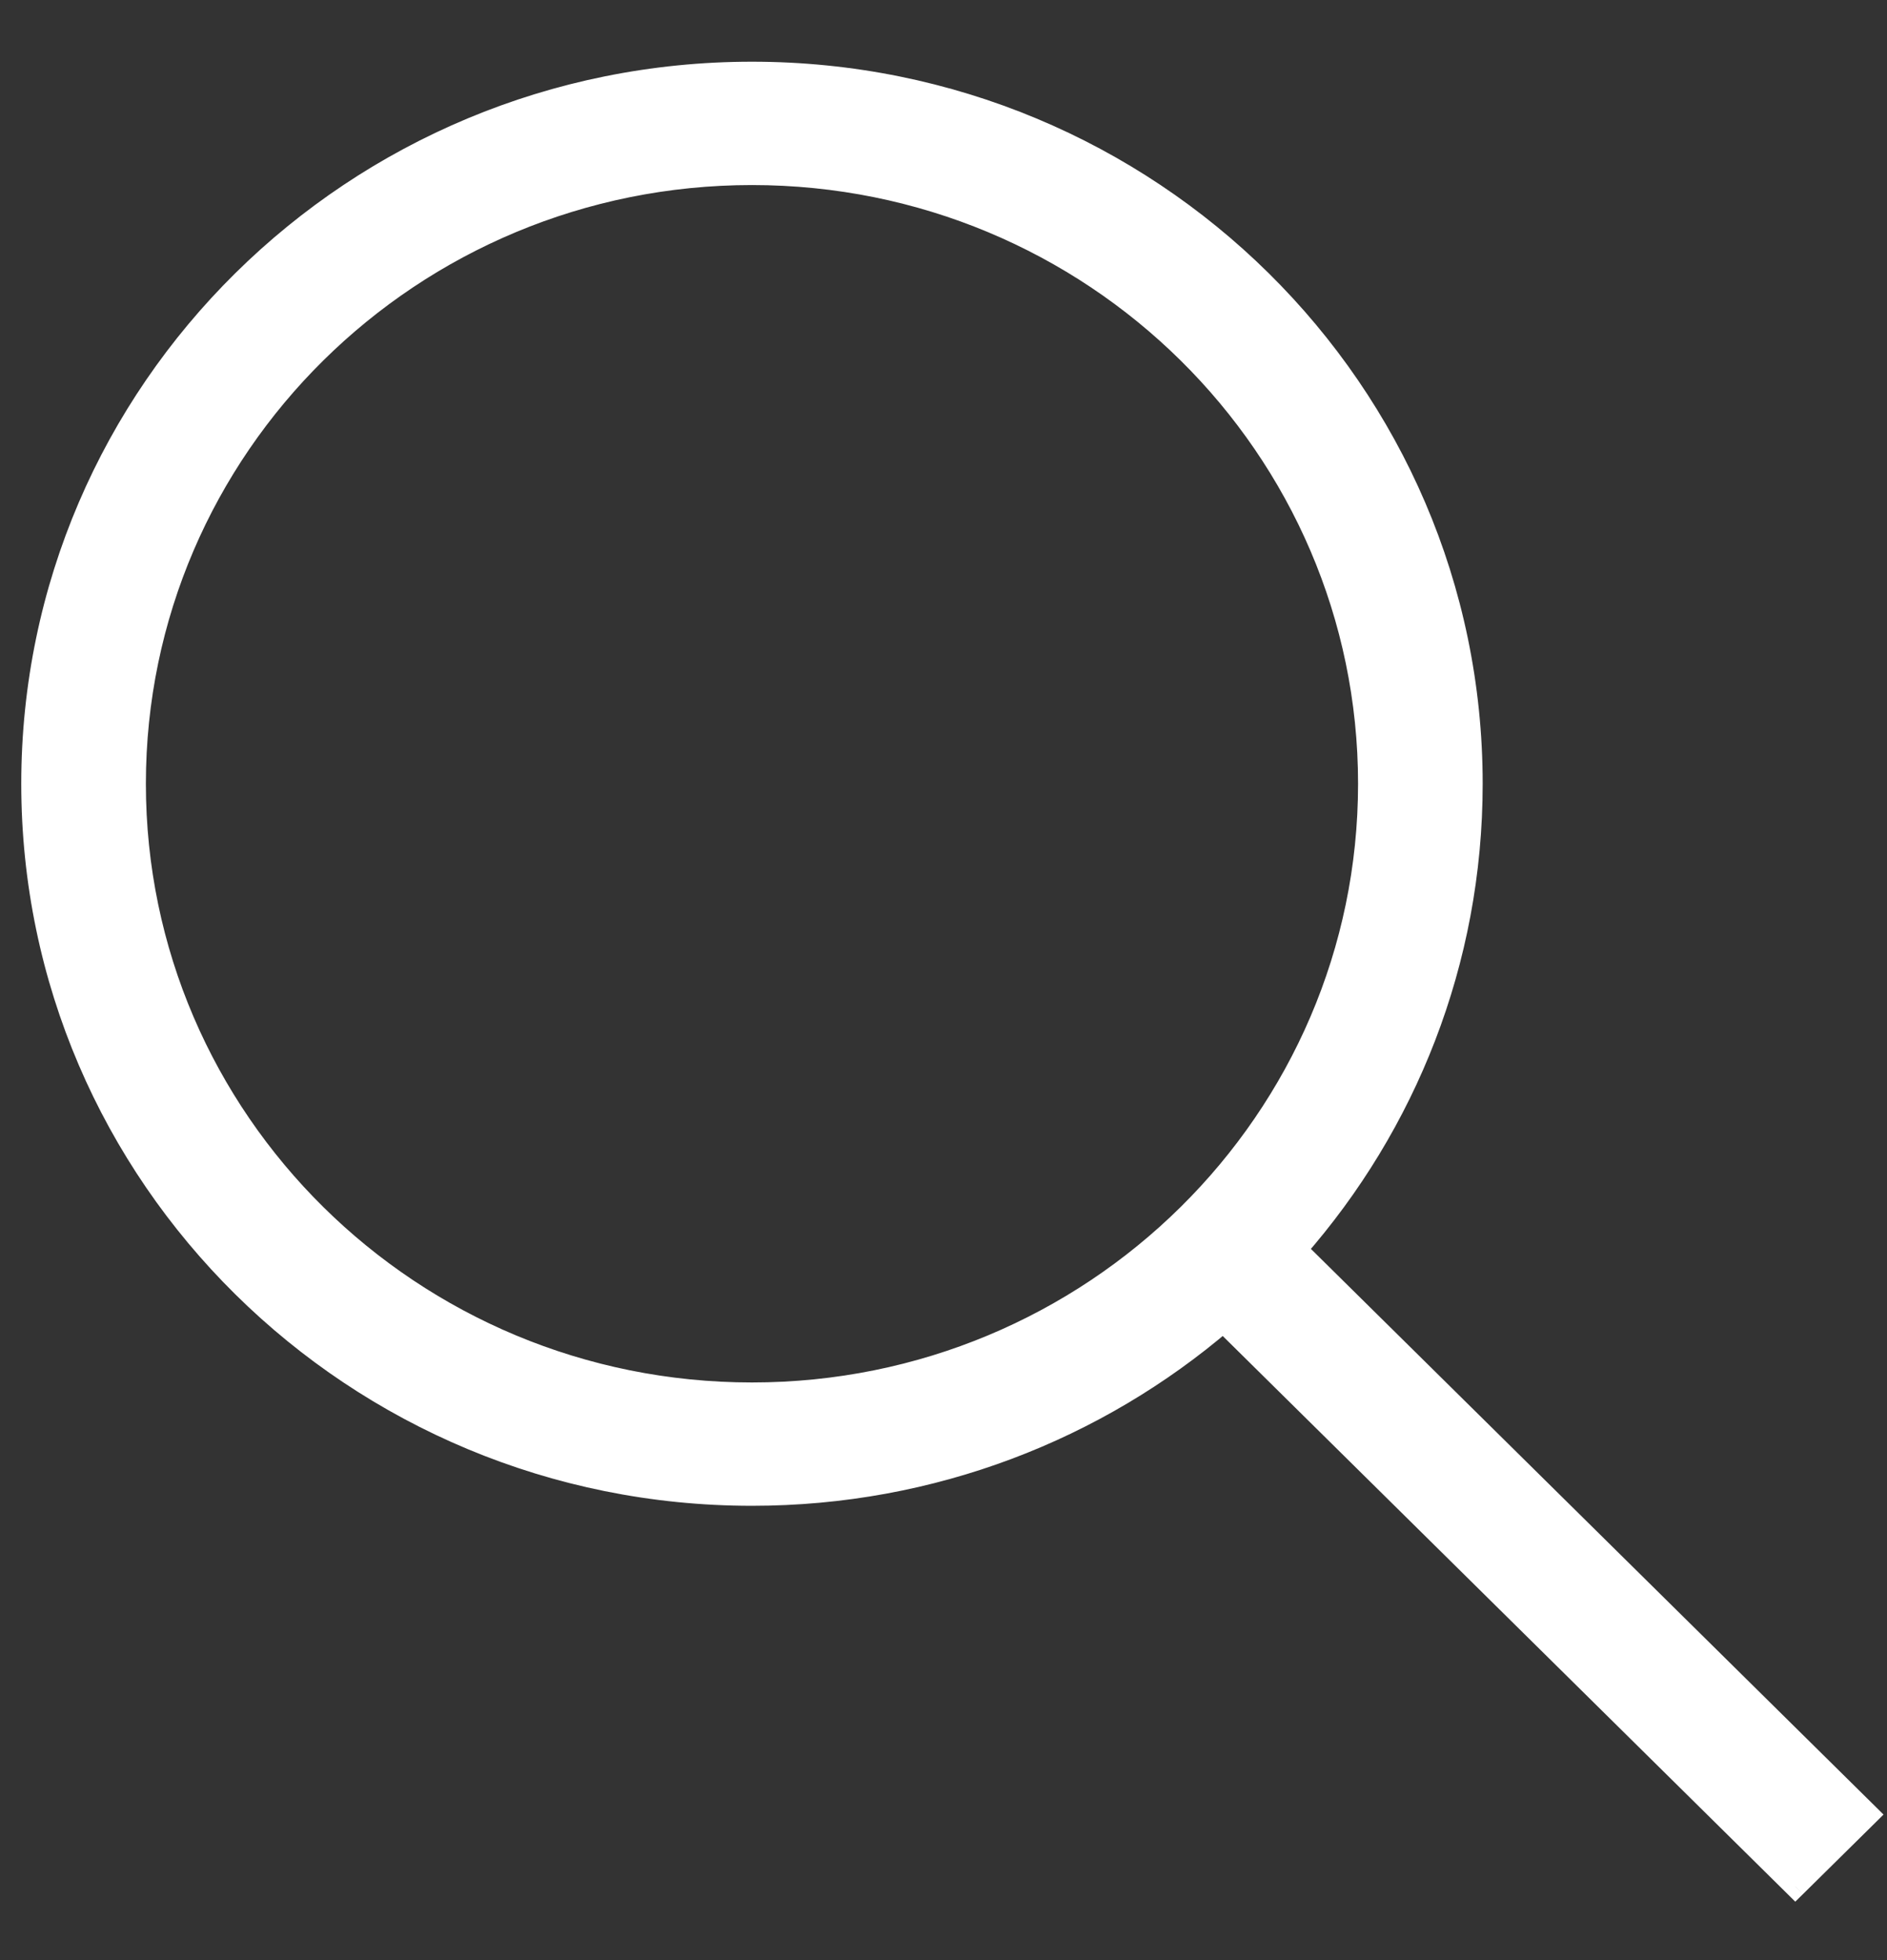
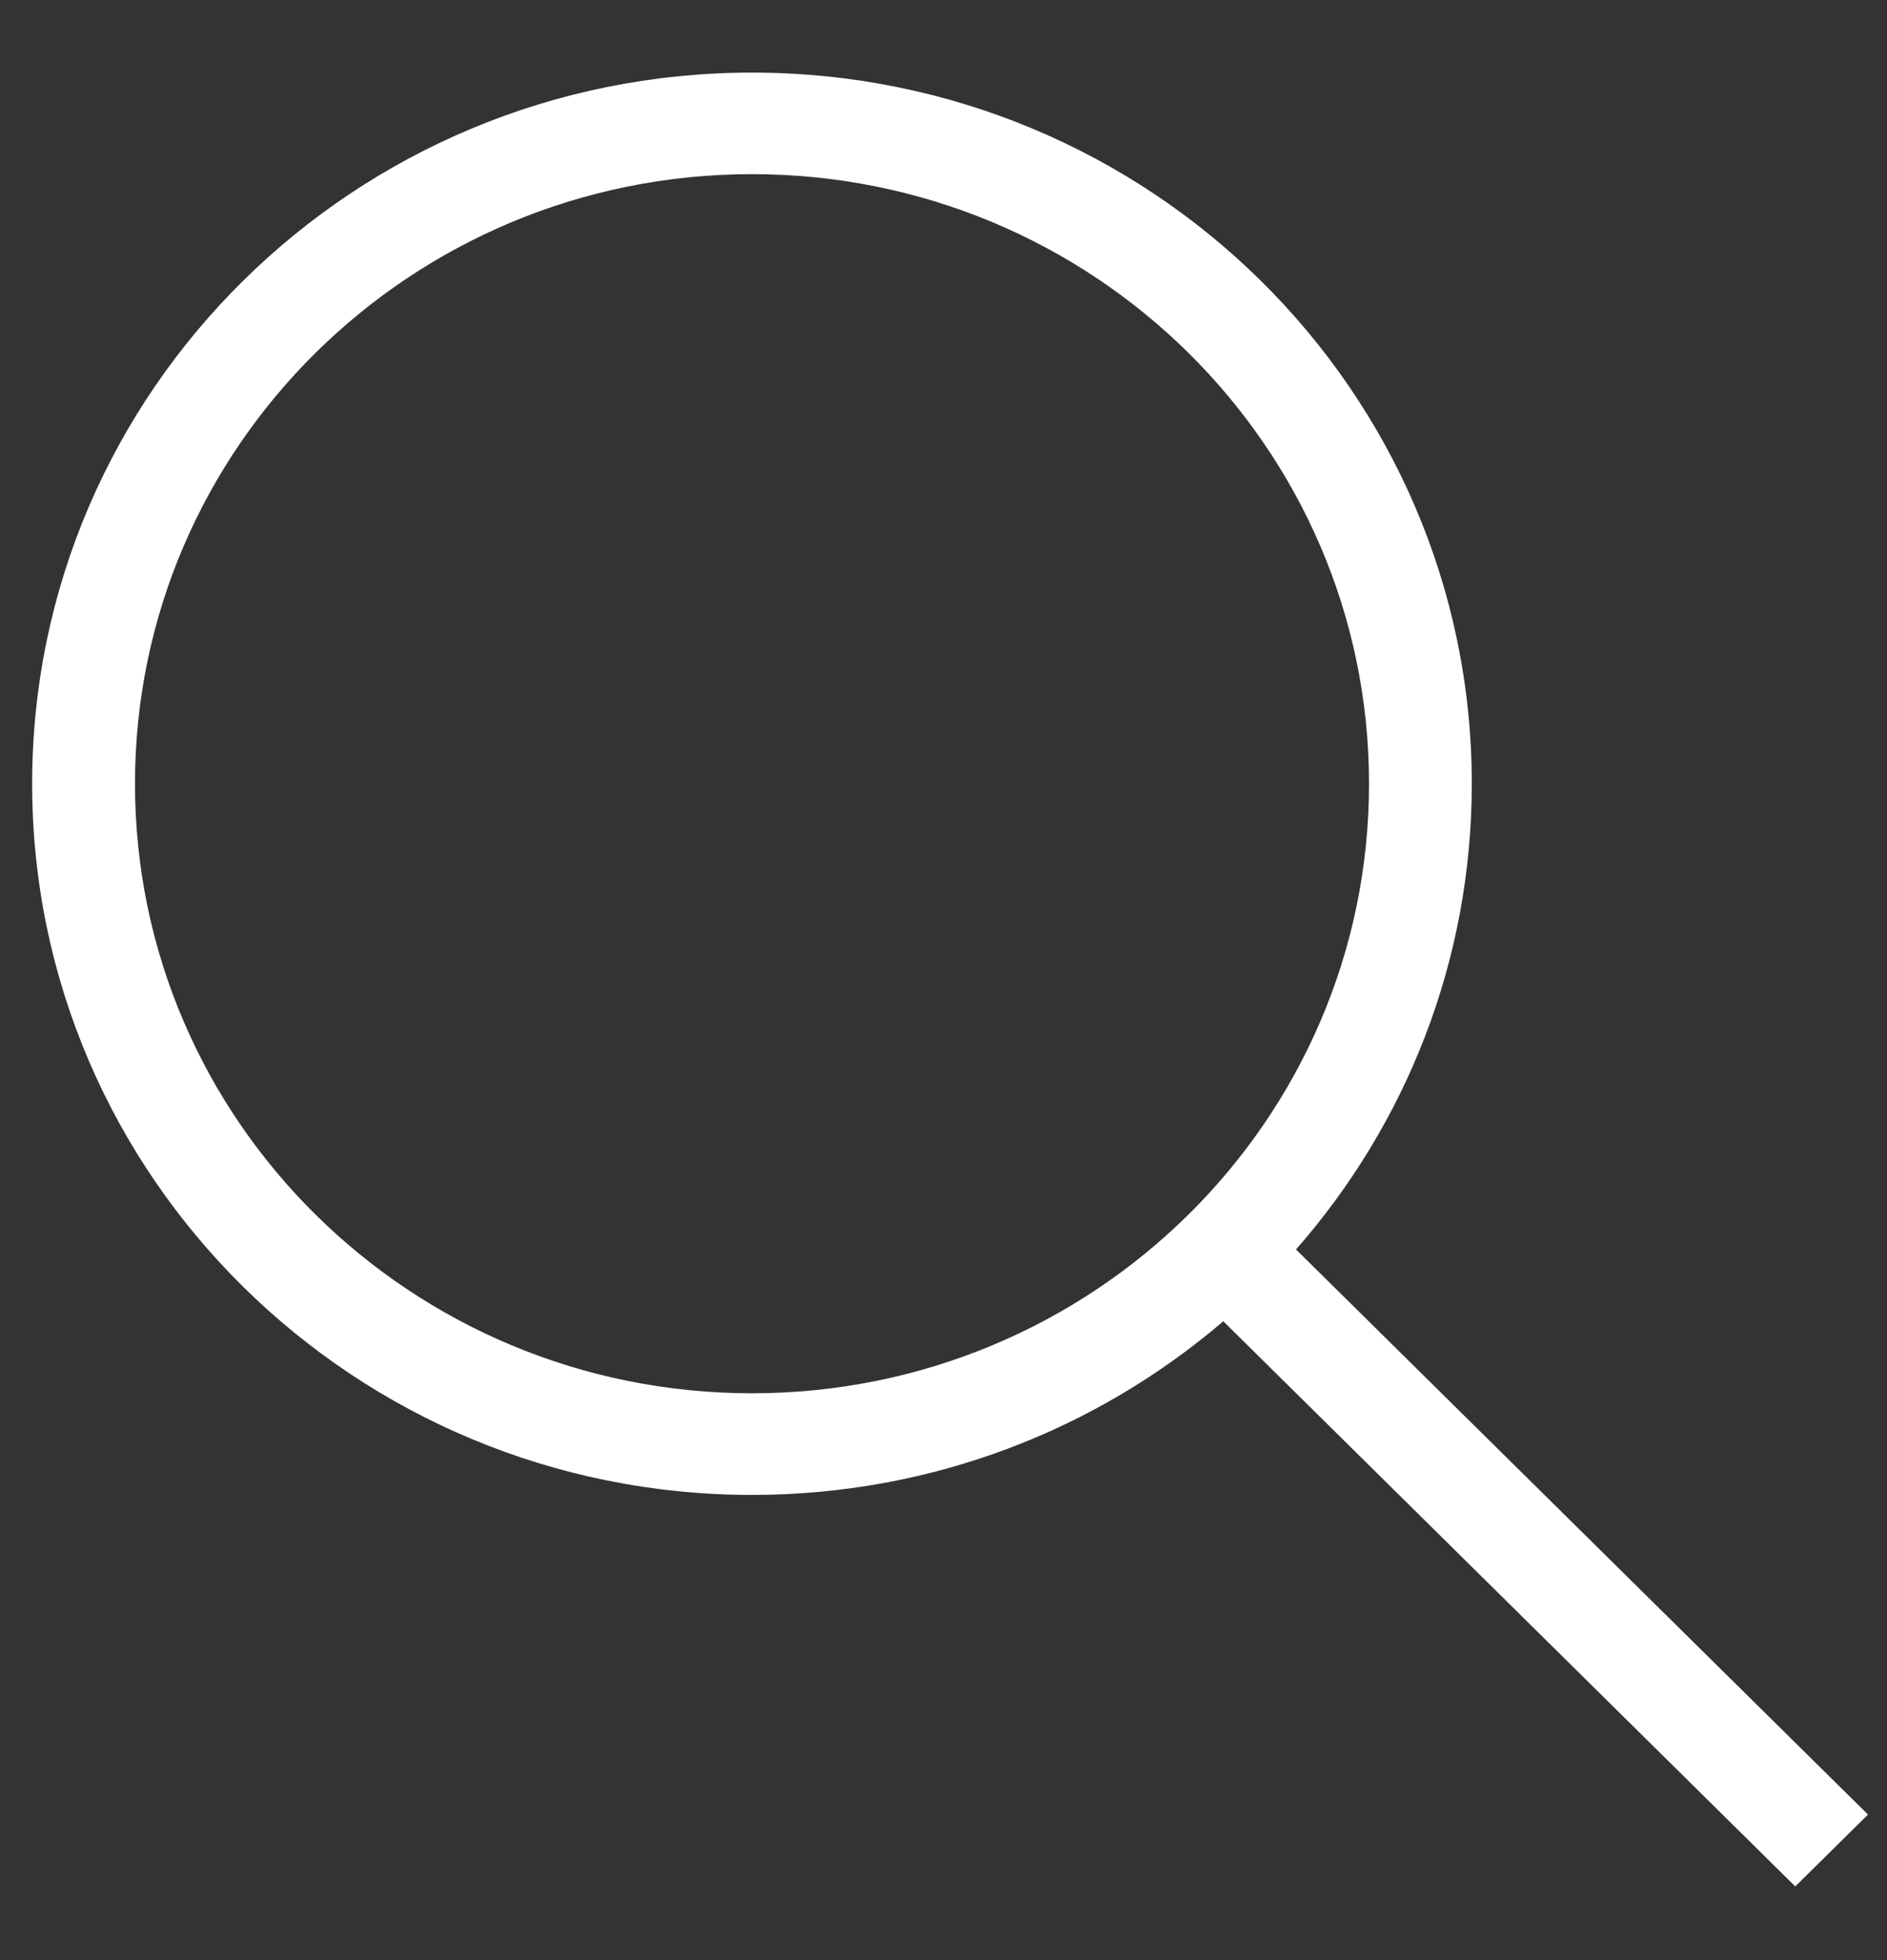
<svg xmlns="http://www.w3.org/2000/svg" width="26" height="27" viewBox="0 0 26 27" fill="none">
  <rect x="0" y="0" width="26" height="27" fill="#333333" stroke="none" />
  <path fill-rule="evenodd" clip-rule="evenodd" d="M18.863 10.796C18.863 15.433 15.056 19.192 10.361 19.192C5.666 19.192 1.86 15.433 1.86 10.796C1.86 6.159 5.666 2.399 10.361 2.399C15.056 2.399 18.863 6.159 18.863 10.796ZM16.855 18.2C15.115 19.69 12.845 20.592 10.361 20.592C4.884 20.592 0.443 16.206 0.443 10.796C0.443 5.386 4.884 1 10.361 1C15.839 1 20.279 5.386 20.279 10.796C20.279 13.249 19.366 15.492 17.857 17.211L25.738 24.995L24.736 25.985L16.855 18.2Z" fill="white" />
-   <path d="M16.855 18.2L16.961 18.094L16.862 17.997L16.758 18.086L16.855 18.2ZM17.857 17.211L17.744 17.112L17.651 17.218L17.752 17.318L17.857 17.211ZM25.738 24.995L25.844 25.102L25.952 24.995L25.844 24.888L25.738 24.995ZM24.736 25.985L24.631 26.091L24.736 26.195L24.842 26.091L24.736 25.985ZM10.361 19.343C15.137 19.343 19.012 15.518 19.012 10.796H18.712C18.712 15.349 14.975 19.043 10.361 19.043V19.343ZM1.71 10.796C1.71 15.518 5.585 19.343 10.361 19.343V19.043C5.747 19.043 2.01 15.349 2.01 10.796H1.71ZM10.361 2.249C5.585 2.249 1.71 6.074 1.71 10.796H2.01C2.01 6.243 5.747 2.549 10.361 2.549V2.249ZM19.012 10.796C19.012 6.074 15.137 2.249 10.361 2.249V2.549C14.975 2.549 18.712 6.243 18.712 10.796H19.012ZM10.361 20.742C12.882 20.742 15.187 19.827 16.953 18.314L16.758 18.086C15.044 19.554 12.808 20.442 10.361 20.442V20.742ZM0.293 10.796C0.293 16.291 4.803 20.742 10.361 20.742V20.442C4.965 20.442 0.593 16.122 0.593 10.796H0.293ZM10.361 0.85C4.803 0.85 0.293 5.301 0.293 10.796H0.593C0.593 5.47 4.965 1.15 10.361 1.15V0.85ZM20.429 10.796C20.429 5.301 15.92 0.85 10.361 0.85V1.15C15.758 1.15 20.129 5.47 20.129 10.796H20.429ZM17.97 17.31C19.502 15.565 20.429 13.287 20.429 10.796H20.129C20.129 13.211 19.23 15.419 17.744 17.112L17.97 17.31ZM17.752 17.318L25.633 25.102L25.844 24.888L17.962 17.104L17.752 17.318ZM25.633 24.888L24.631 25.878L24.842 26.091L25.844 25.102L25.633 24.888ZM24.842 25.878L16.961 18.094L16.75 18.307L24.631 26.091L24.842 25.878Z" fill="white" />
</svg>